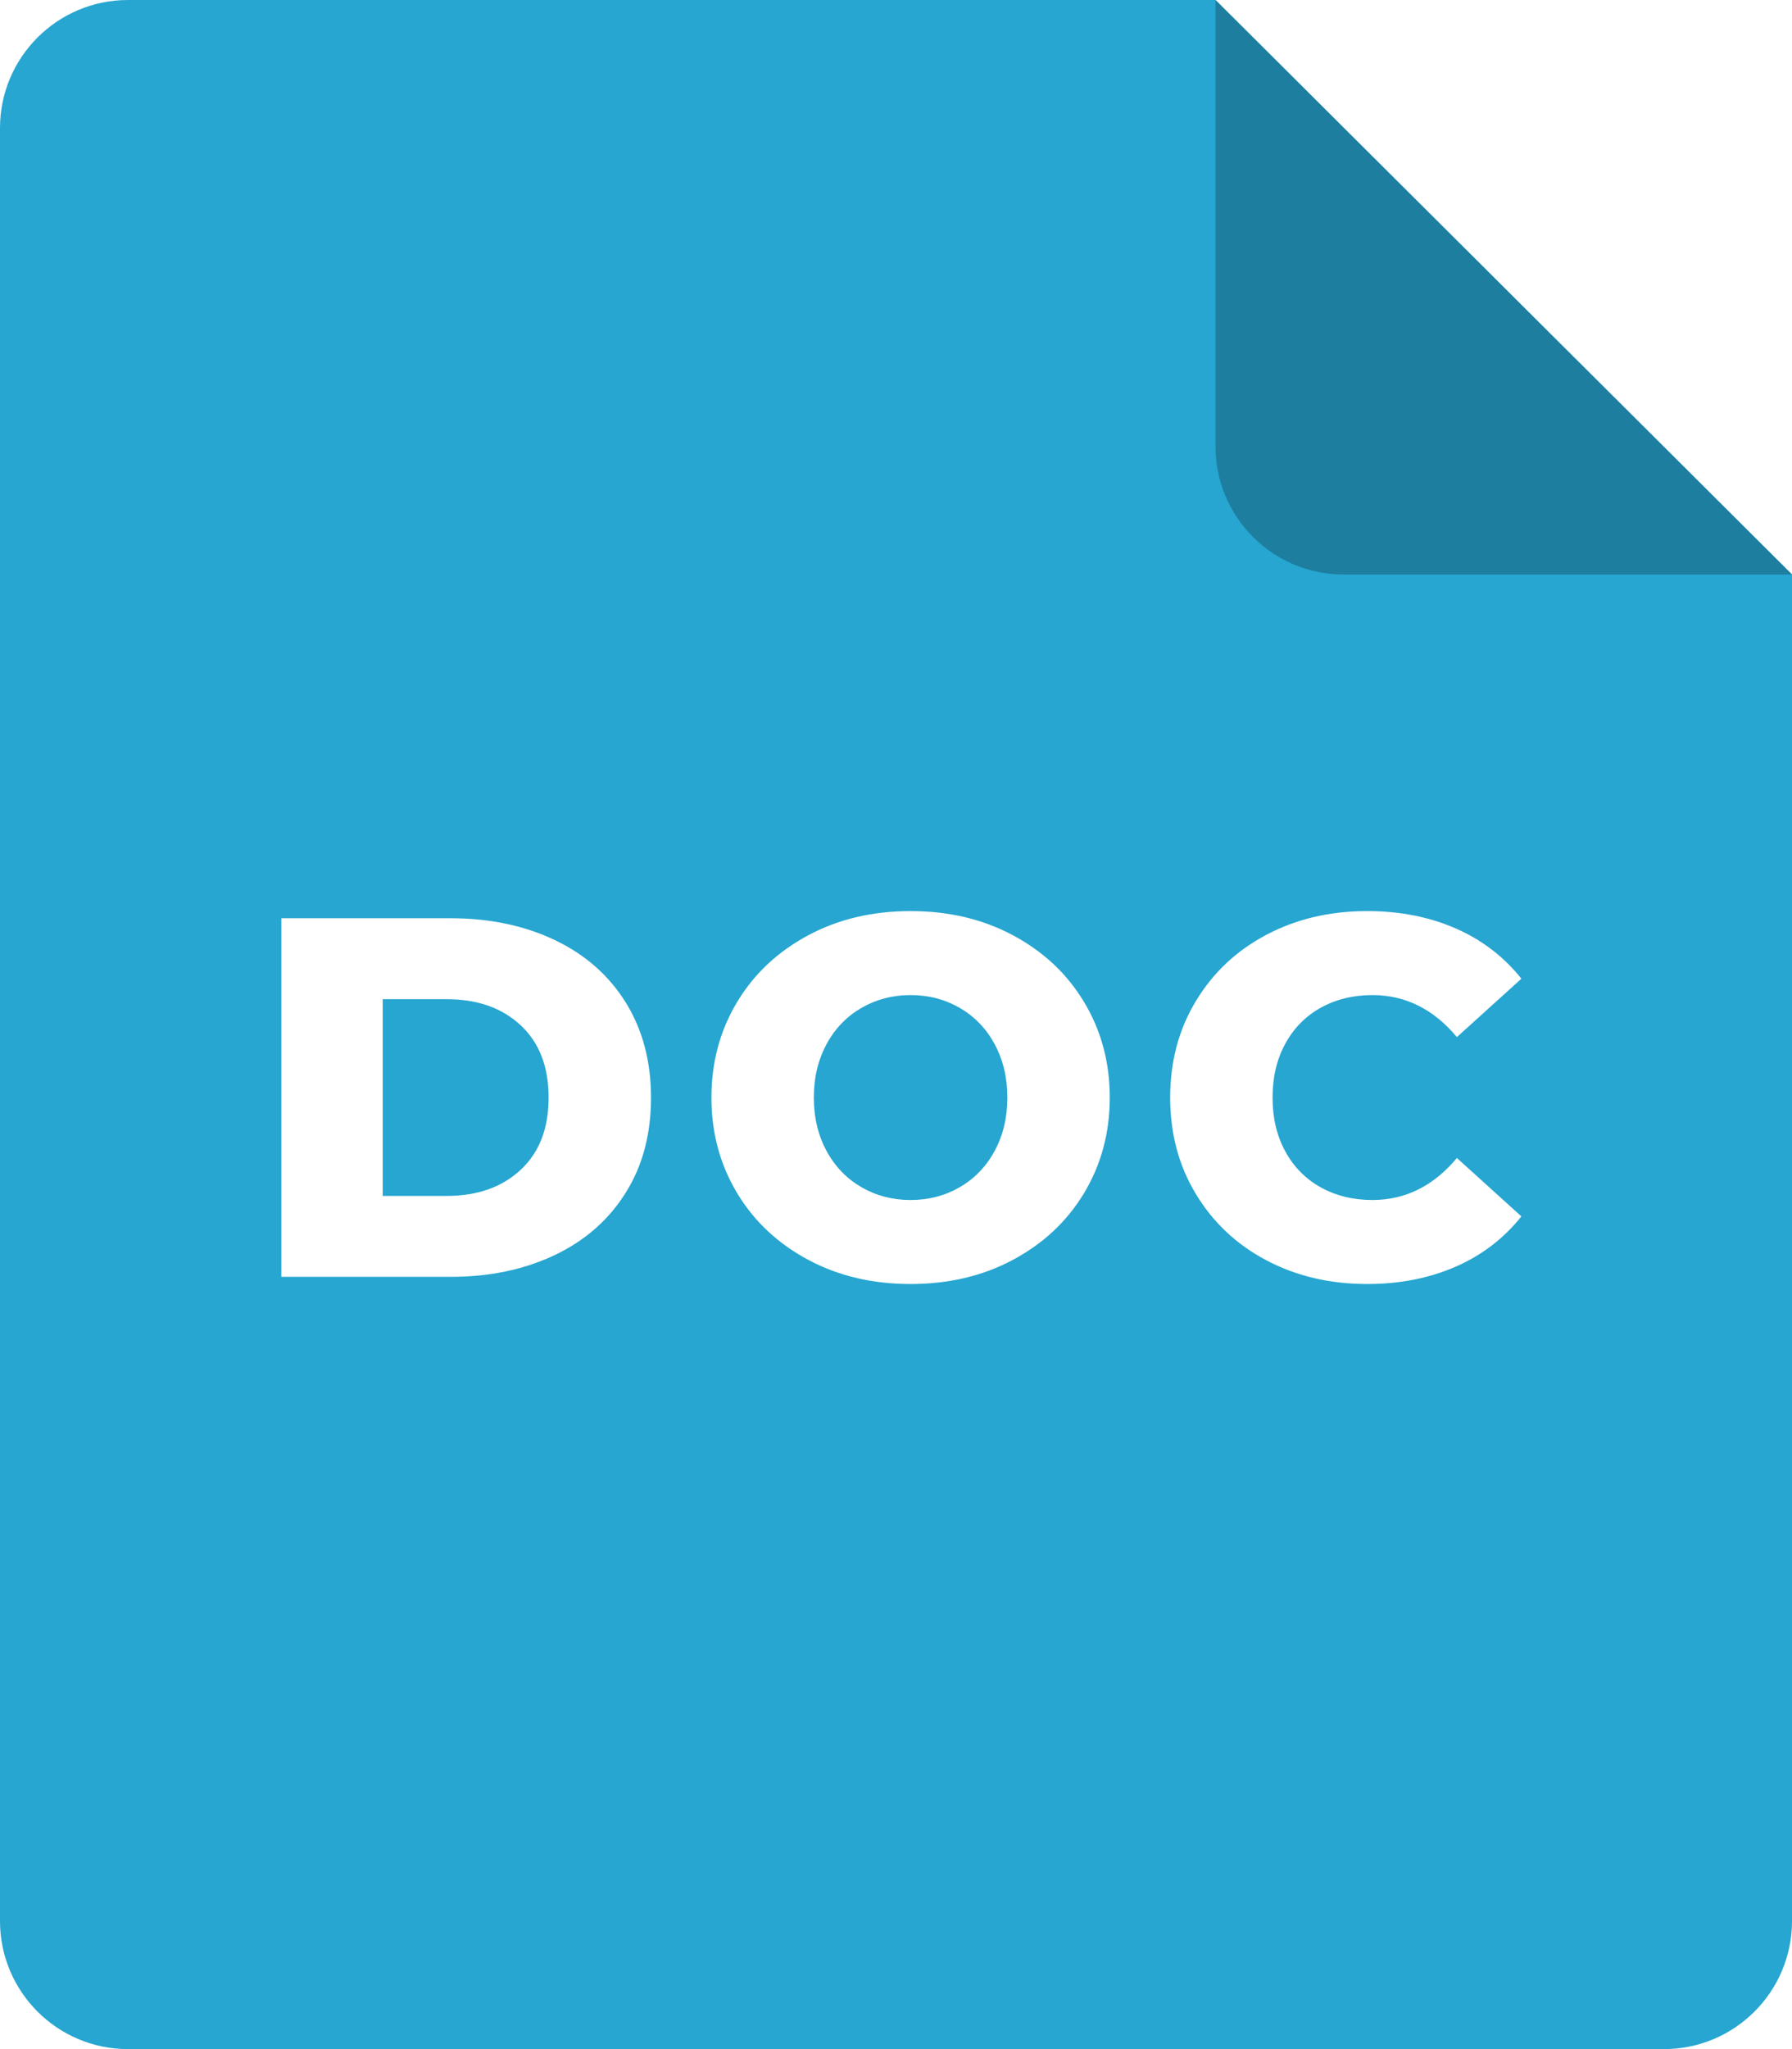
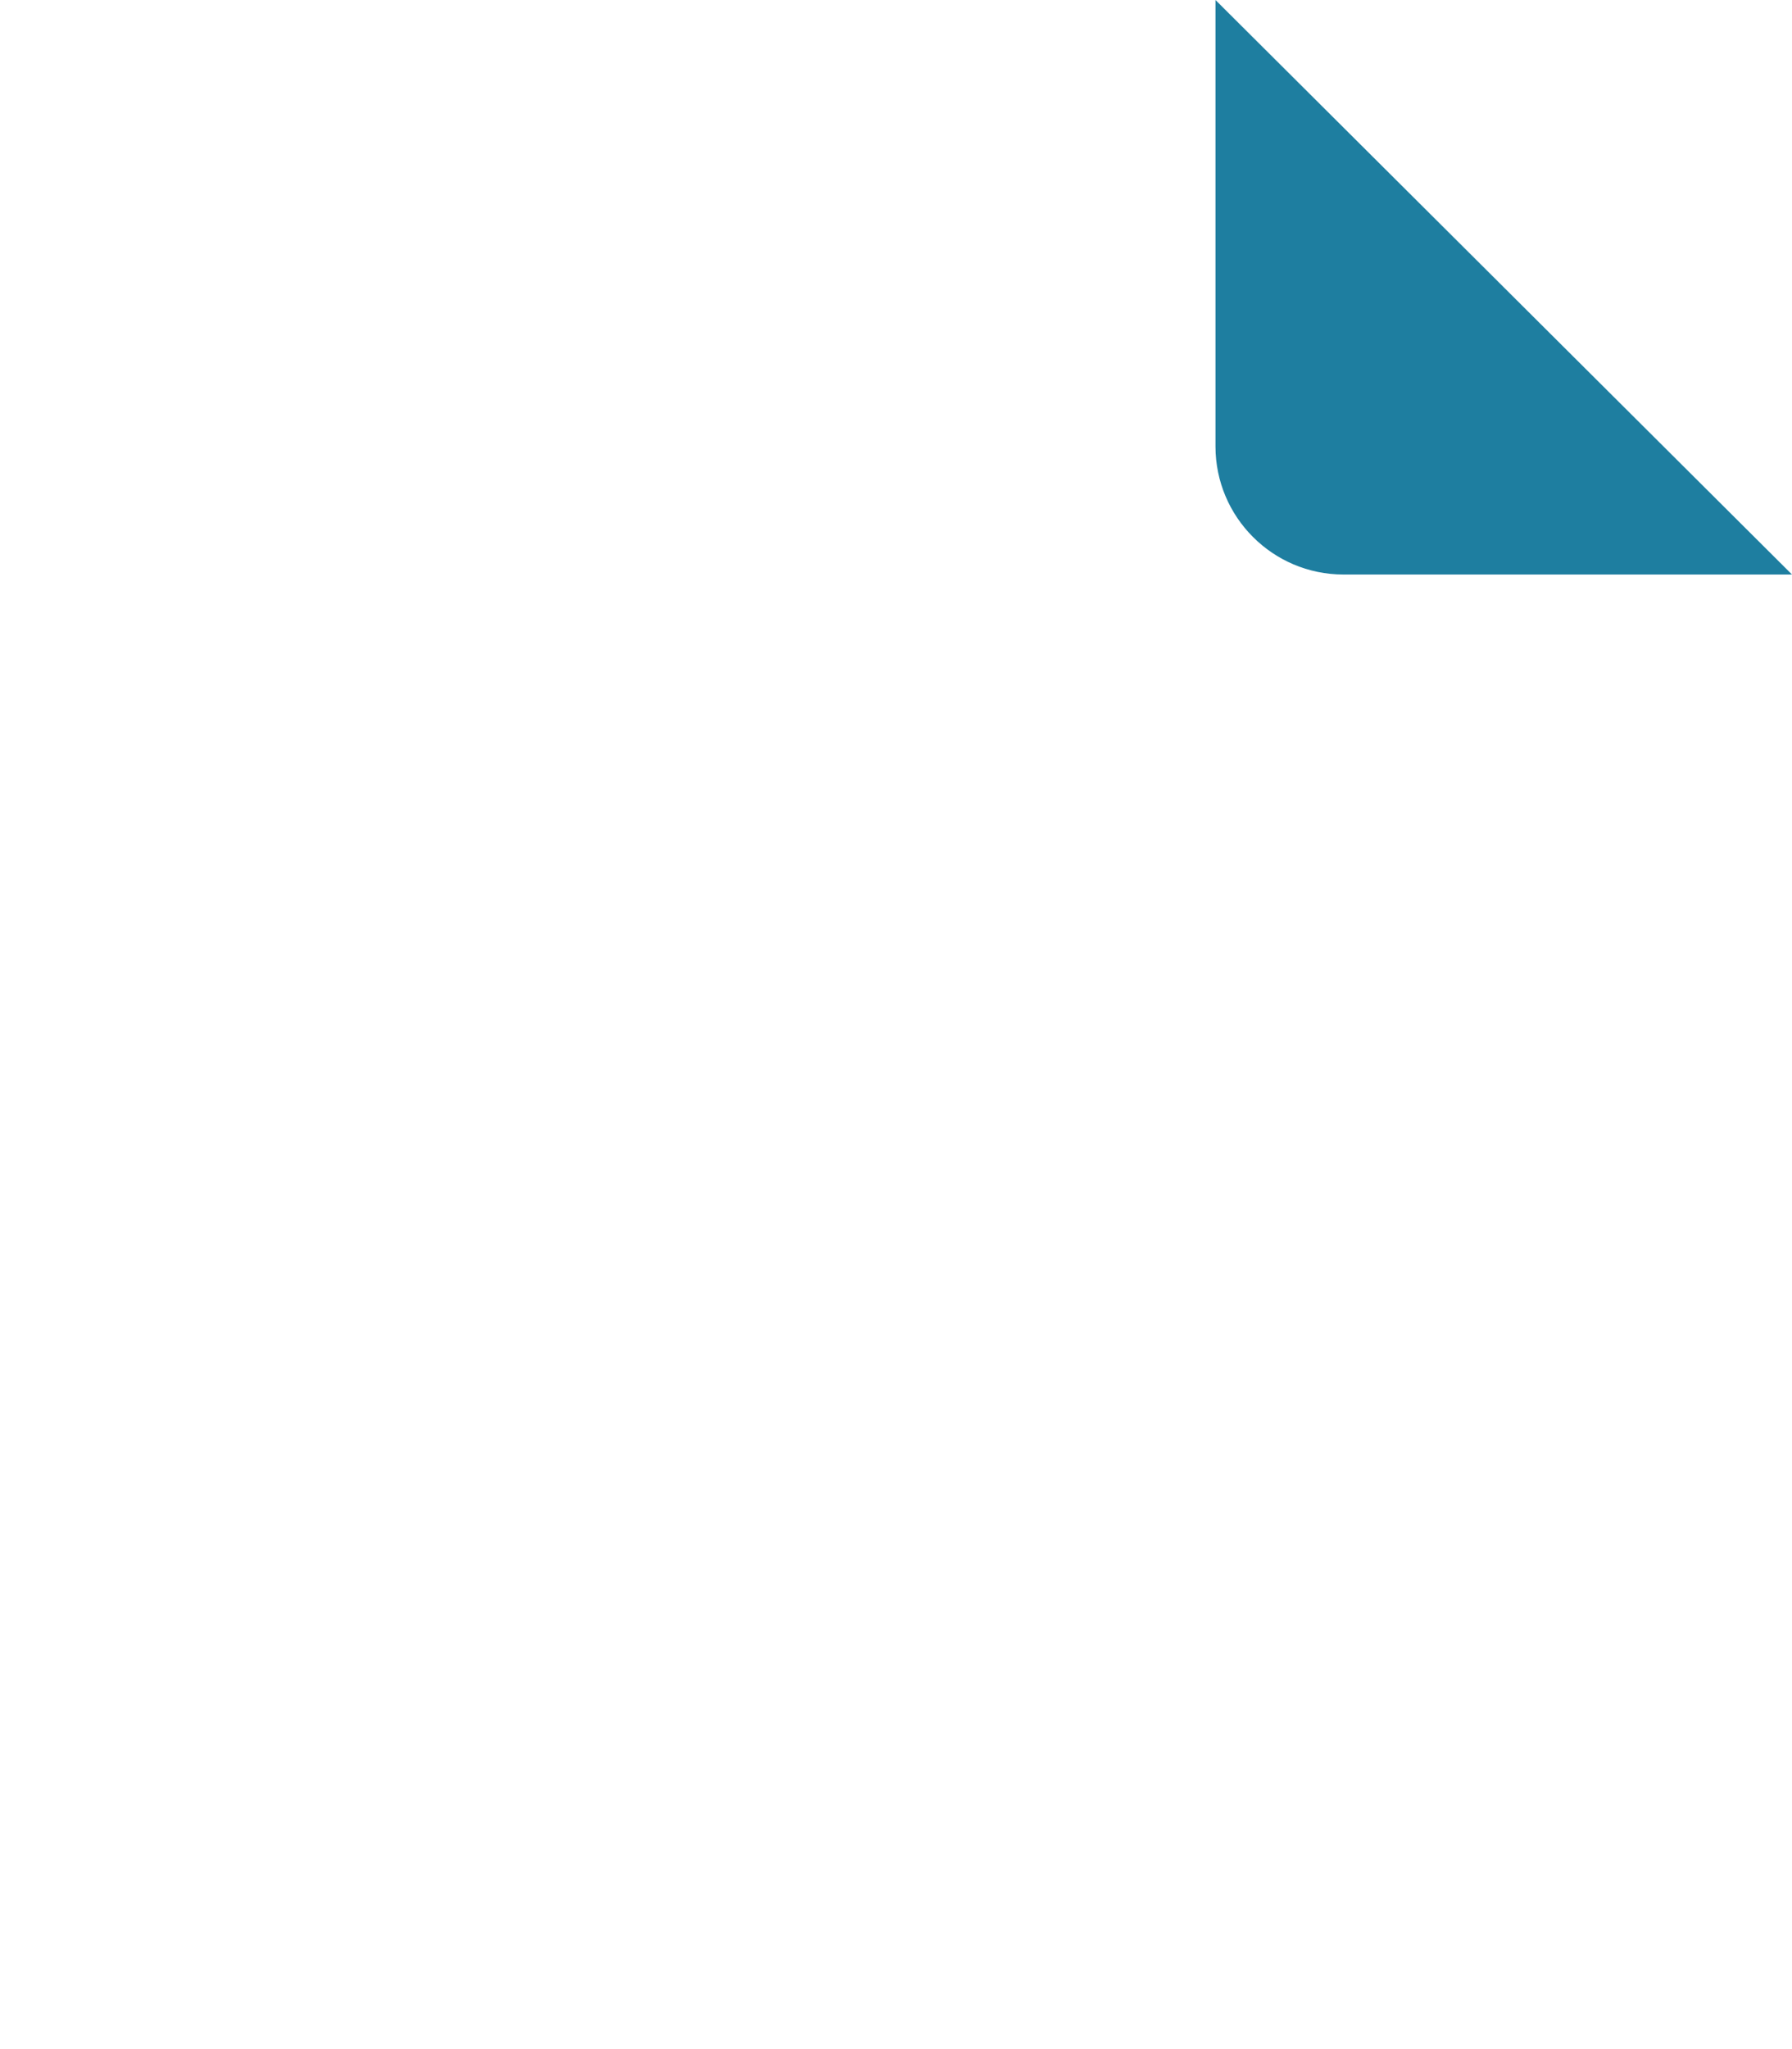
<svg xmlns="http://www.w3.org/2000/svg" version="1.1" id="Layer_1" x="0px" y="0px" viewBox="0 0 700 800" style="enable-background:new 0 0 700 800;" xml:space="preserve">
  <style type="text/css">
	.st0{fill:#26A6D1;}
	.st1{fill:#1E7EA0;}
</style>
-   <path class="st0" d="M203.4,400.3c-7.3-6.8-16.9-10.2-28.9-10.2h-25v76.8h25c12,0,21.6-3.4,28.9-10.2c7.3-6.8,10.9-16.2,10.9-28.2  S210.7,407.1,203.4,400.3z" />
-   <path class="st0" d="M374.9,393.5c-5.7-3.3-12.1-5-19.2-5c-7.1,0-13.5,1.7-19.2,5c-5.7,3.3-10.3,8-13.6,14.1c-3.3,6.1-5,13-5,20.9  c0,7.9,1.7,14.8,5,20.9c3.3,6.1,7.9,10.8,13.6,14.1c5.7,3.3,12.1,5,19.2,5c7.1,0,13.5-1.7,19.2-5c5.7-3.3,10.3-8,13.6-14.1  c3.3-6.1,5-13,5-20.9c0-7.9-1.7-14.8-5-20.9C385.2,401.5,380.6,396.8,374.9,393.5z" />
-   <path class="st0" d="M474.8,0H50C22.4,0,0,22.4,0,50v700c0,27.6,22.4,50,50,50h600c27.6,0,50-22.4,50-50V224.3L474.8,0z   M244.5,465.5c-6.5,10.5-15.7,18.7-27.6,24.4c-11.9,5.7-25.5,8.6-40.8,8.6h-66.2v-140h66.2c15.3,0,28.9,2.9,40.8,8.6  c11.9,5.7,21.1,13.9,27.6,24.4c6.5,10.5,9.8,22.9,9.8,37C254.3,442.6,251.1,455,244.5,465.5z M423.4,465.9  c-6.7,11.1-16,19.7-27.8,26c-11.8,6.3-25.1,9.4-39.9,9.4c-14.8,0-28.1-3.1-39.9-9.4c-11.8-6.3-21.1-14.9-27.8-26  c-6.7-11.1-10.1-23.5-10.1-37.4c0-13.9,3.4-26.3,10.1-37.4c6.7-11.1,16-19.7,27.8-26c11.8-6.3,25.1-9.4,39.9-9.4  c14.8,0,28.1,3.1,39.9,9.4c11.8,6.3,21.1,14.9,27.8,26c6.7,11.1,10.1,23.5,10.1,37.4C433.5,442.4,430.1,454.8,423.4,465.9z   M502,449.4c3.3,6.1,7.9,10.8,13.8,14.1c5.9,3.3,12.7,5,20.3,5c12.9,0,23.9-5.5,33-16.4l25.2,22.8c-6.8,8.5-15.3,15.1-25.6,19.6  c-10.3,4.5-21.8,6.8-34.6,6.8c-14.7,0-27.8-3.1-39.5-9.3c-11.7-6.2-20.8-14.8-27.5-25.9c-6.7-11.1-10-23.6-10-37.6s3.3-26.5,10-37.6  c6.7-11.1,15.8-19.7,27.5-25.9c11.7-6.2,24.8-9.3,39.5-9.3c12.8,0,24.3,2.3,34.6,6.8c10.3,4.5,18.8,11.1,25.6,19.6l-25.2,22.8  c-9.1-10.9-20.1-16.4-33-16.4c-7.6,0-14.4,1.7-20.3,5c-5.9,3.3-10.5,8-13.8,14.1c-3.3,6.1-4.9,13-4.9,20.9  C497.1,436.4,498.7,443.3,502,449.4z" />
  <path class="st1" d="M474.8,174.3c0,27.6,22.4,50,50,50H700L474.8,0V174.3z" />
</svg>